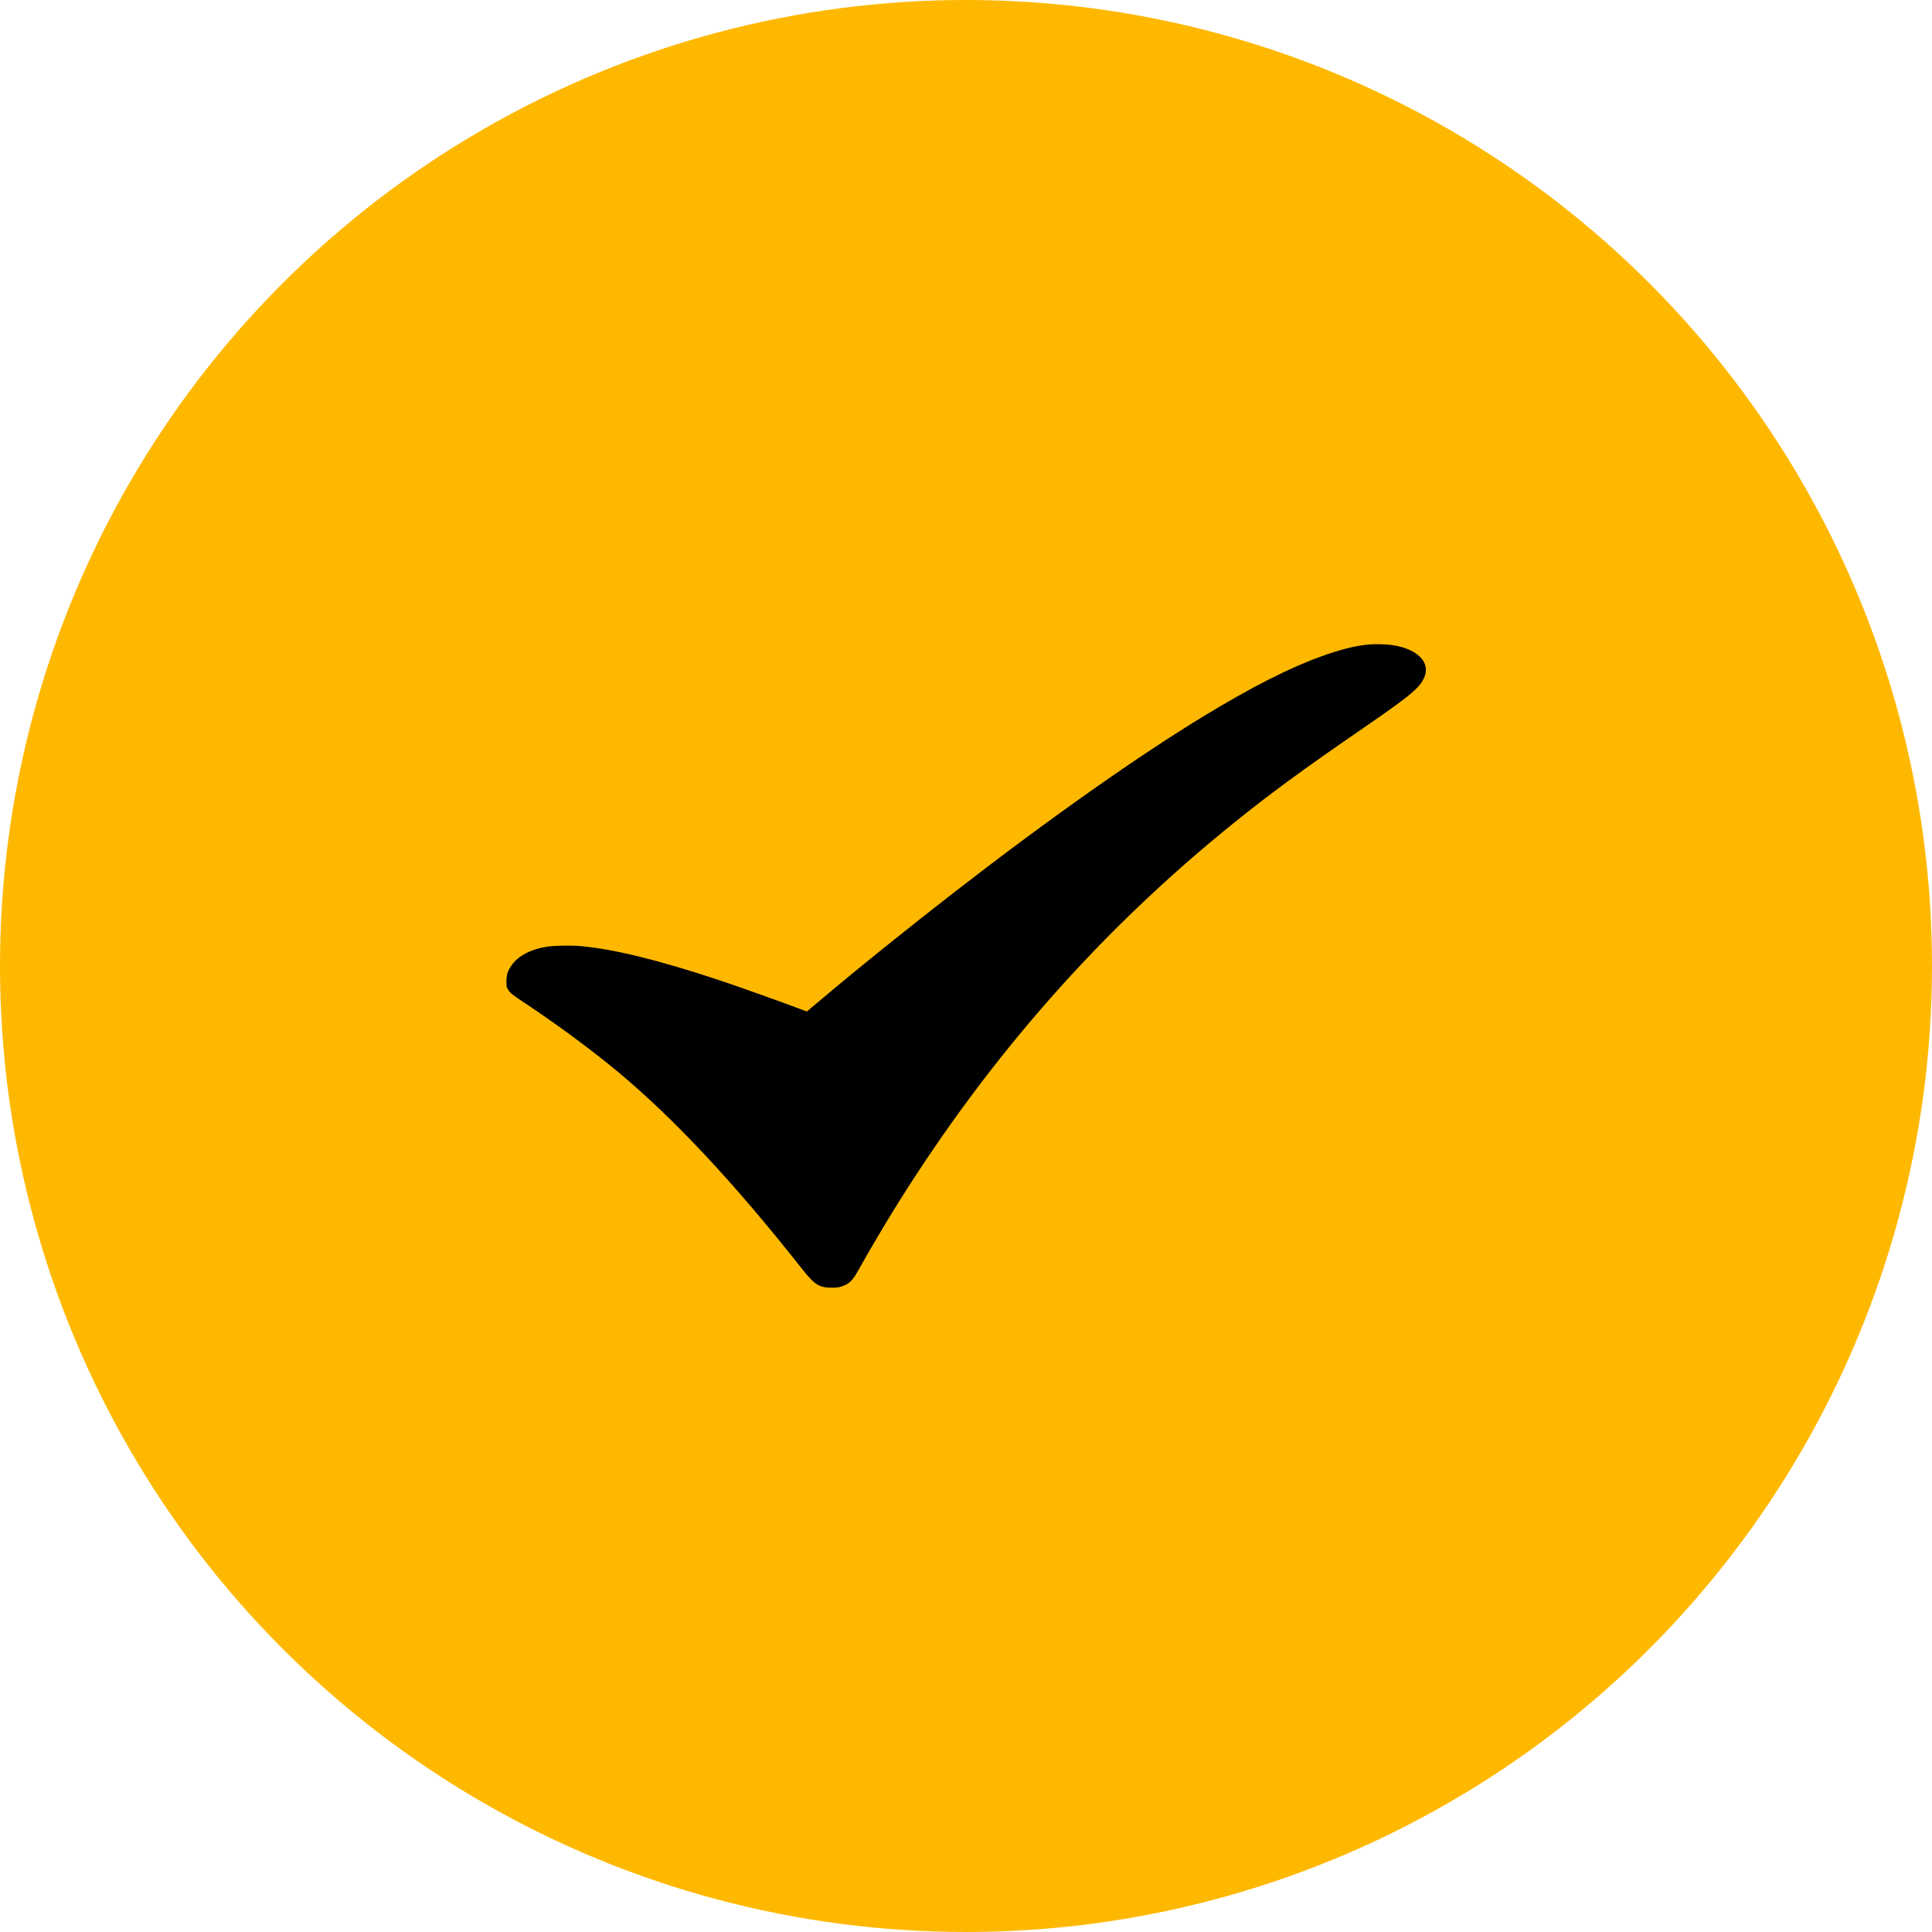
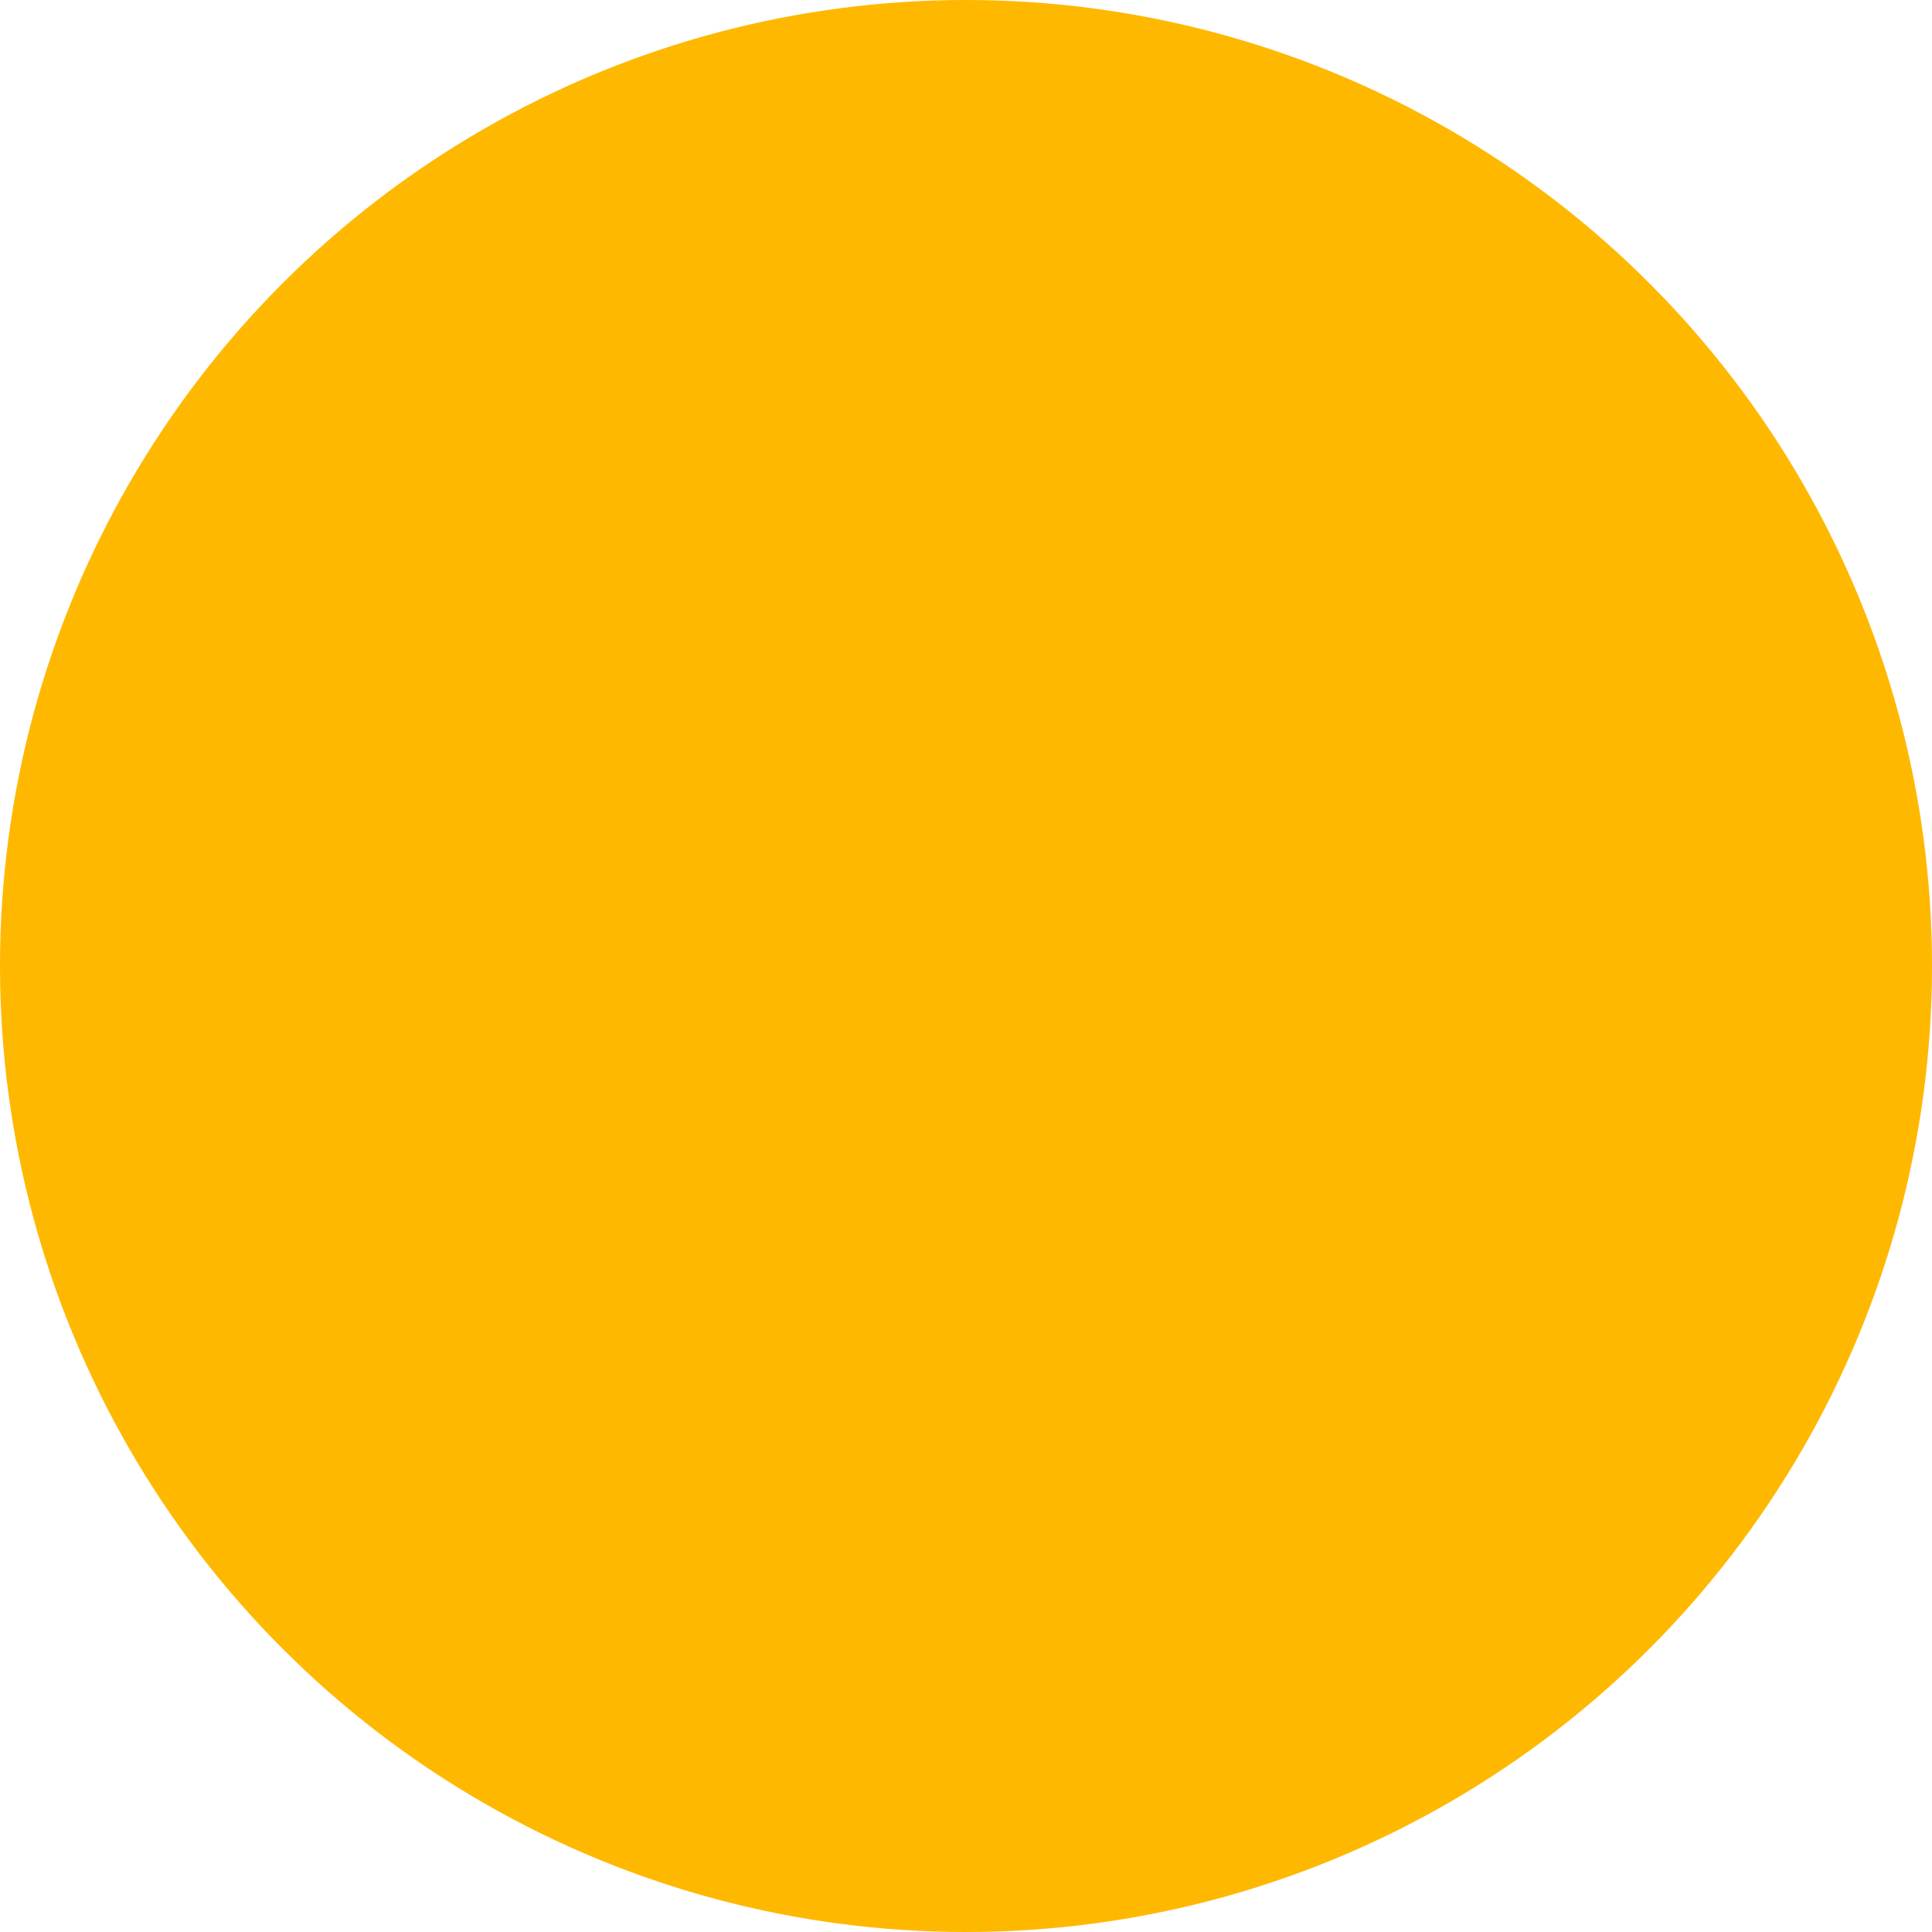
<svg xmlns="http://www.w3.org/2000/svg" width="42" height="42" viewBox="0 0 42 42" fill="none">
  <circle cx="21" cy="21" r="21" fill="#FFB800" />
  <g clip-path="url(#clip0_692_304)">
-     <path d="M29.75 14.011C29.45 14.041 29.133 14.12 28.727 14.268C28.03 14.519 27.225 14.927 26.195 15.552C24.748 16.429 22.823 17.787 20.78 19.369C19.747 20.17 18.609 21.086 17.791 21.779C17.655 21.895 17.542 21.989 17.541 21.989C17.539 21.989 17.436 21.951 17.312 21.904C16.914 21.754 15.945 21.41 15.628 21.305C14.302 20.868 13.377 20.64 12.641 20.569C12.431 20.549 12.066 20.554 11.892 20.58C11.542 20.633 11.259 20.782 11.119 20.989C11.037 21.105 11.011 21.193 11.009 21.335C11.008 21.452 11.011 21.461 11.059 21.533C11.105 21.599 11.145 21.63 11.427 21.817C12.111 22.271 12.862 22.827 13.416 23.286C14.653 24.315 15.955 25.707 17.445 27.596C17.708 27.928 17.811 27.993 18.078 27.993C18.181 27.993 18.228 27.988 18.284 27.97C18.461 27.913 18.531 27.846 18.656 27.62C18.867 27.239 19.278 26.543 19.539 26.128C21.547 22.926 23.945 20.212 26.811 17.899C27.623 17.243 28.328 16.727 29.656 15.814C30.695 15.099 30.891 14.934 30.975 14.691C31.102 14.325 30.683 14.02 30.031 14.005C29.933 14.003 29.806 14.005 29.75 14.011Z" fill="black" />
-   </g>
+     </g>
  <defs>
    <clipPath id="clip0_692_304">
      <rect width="20" height="14" fill="white" transform="translate(11 14)" />
    </clipPath>
  </defs>
</svg>